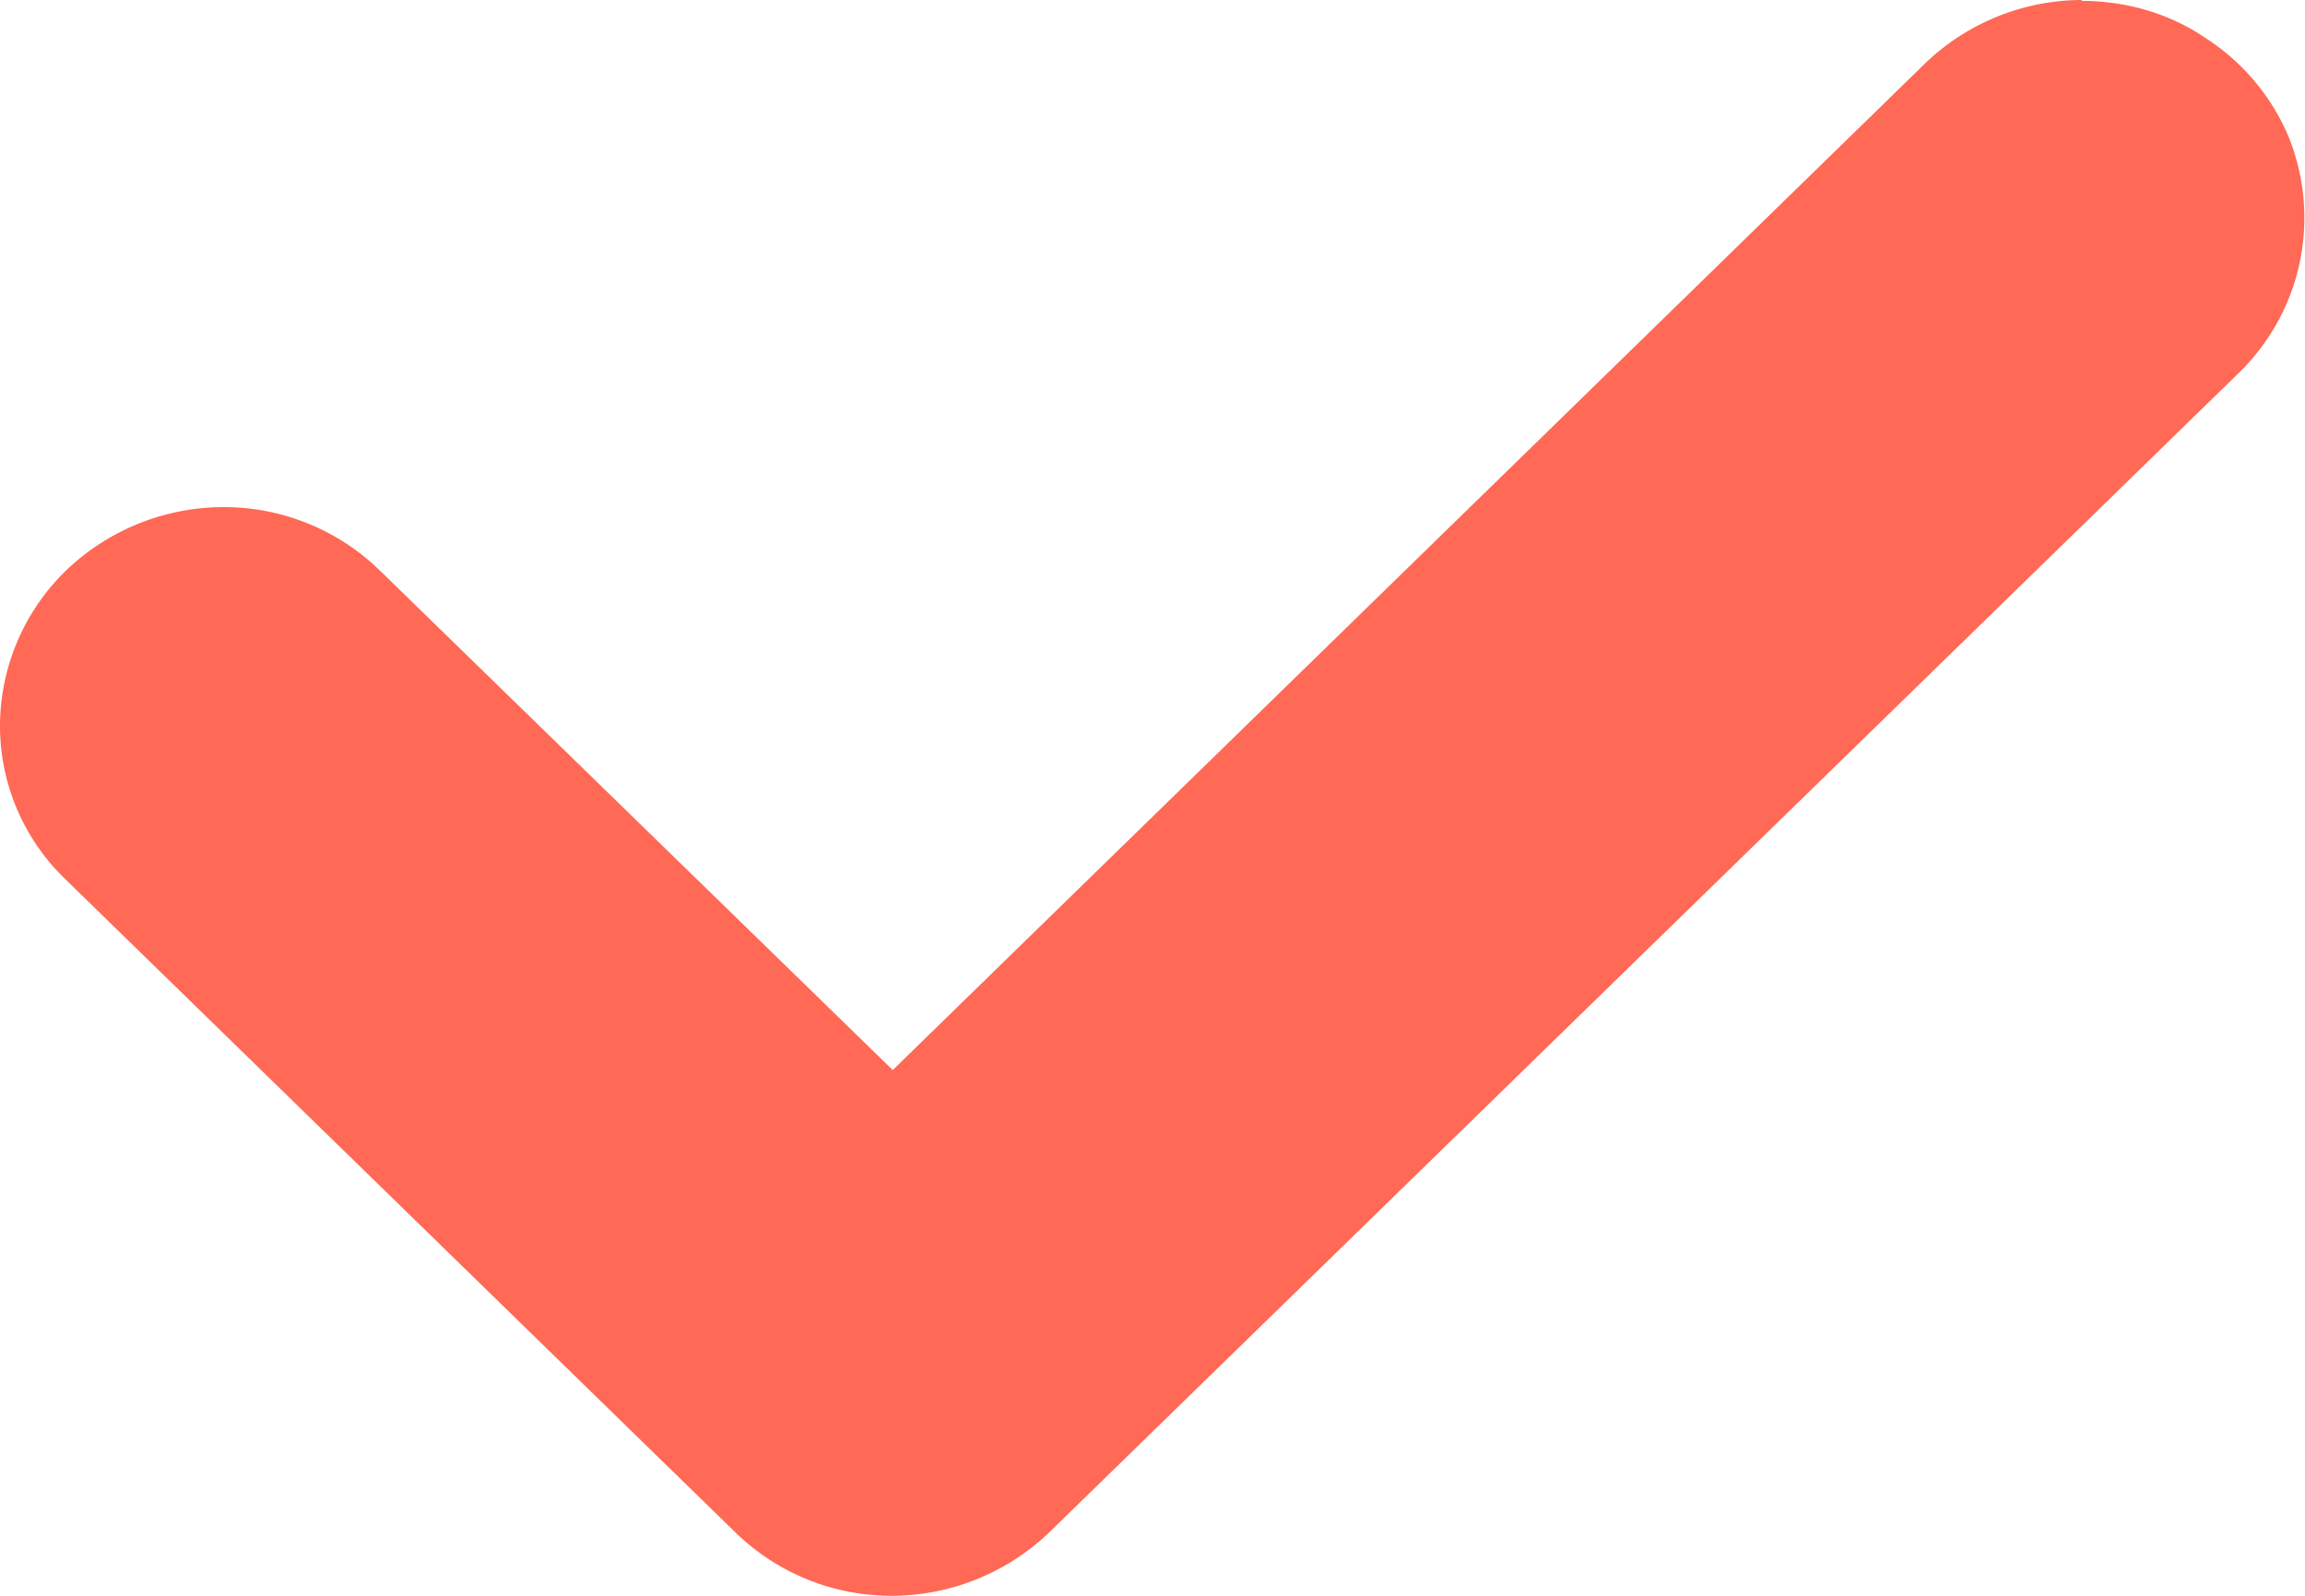
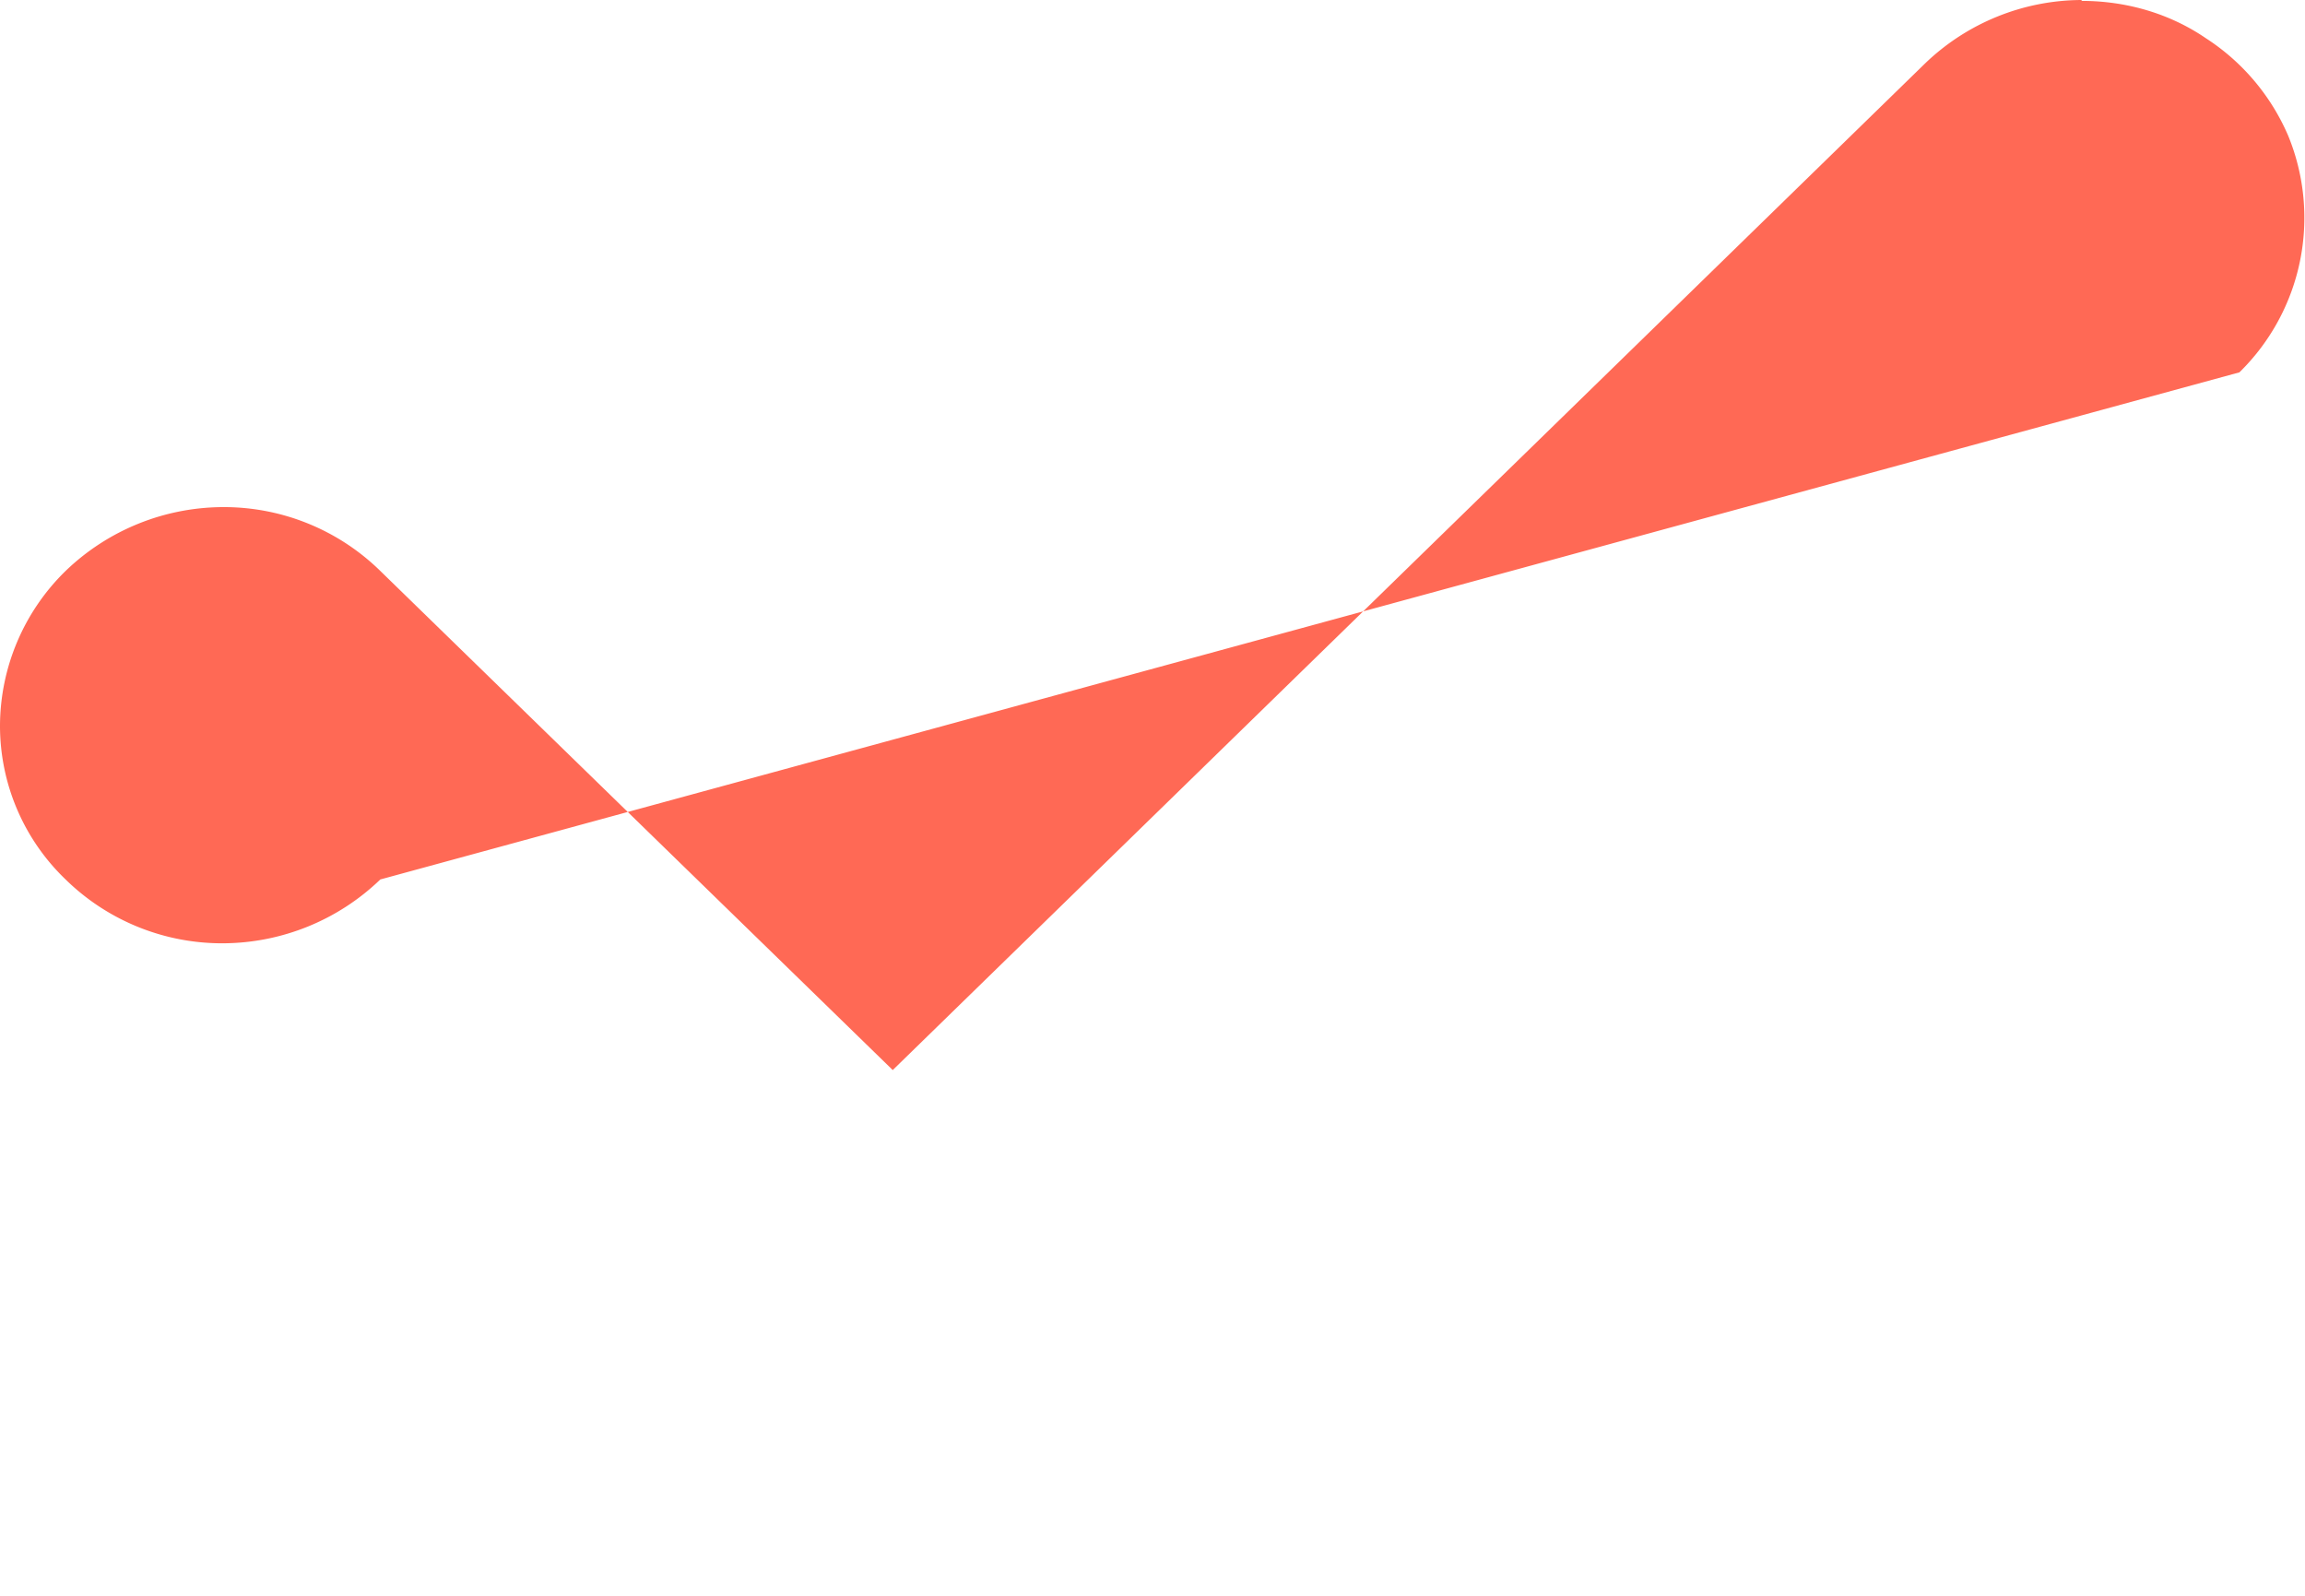
<svg xmlns="http://www.w3.org/2000/svg" width="26" height="18" fill="none">
-   <path d="M23.48 0a2.56 2.56 0 00-1.77.72L10.07 12.07 4.3 6.45a2.52 2.52 0 00-1.78-.73 2.57 2.57 0 00-1.78.72A2.45 2.45 0 000 8.18a2.4 2.4 0 00.74 1.74l7.55 7.36a2.52 2.52 0 001.78.72 2.57 2.57 0 001.77-.72L25.26 4.2a2.44 2.44 0 00.55-2.67 2.47 2.47 0 00-.93-1.1c-.41-.28-.9-.42-1.4-.42z" fill="#FF6955" />
+   <path d="M23.48 0a2.56 2.56 0 00-1.77.72L10.07 12.07 4.3 6.45a2.52 2.52 0 00-1.78-.73 2.57 2.57 0 00-1.78.72A2.45 2.45 0 000 8.18a2.4 2.4 0 00.74 1.74a2.52 2.52 0 001.78.72 2.57 2.57 0 001.77-.72L25.26 4.2a2.44 2.44 0 00.55-2.67 2.47 2.47 0 00-.93-1.1c-.41-.28-.9-.42-1.4-.42z" fill="#FF6955" />
</svg>